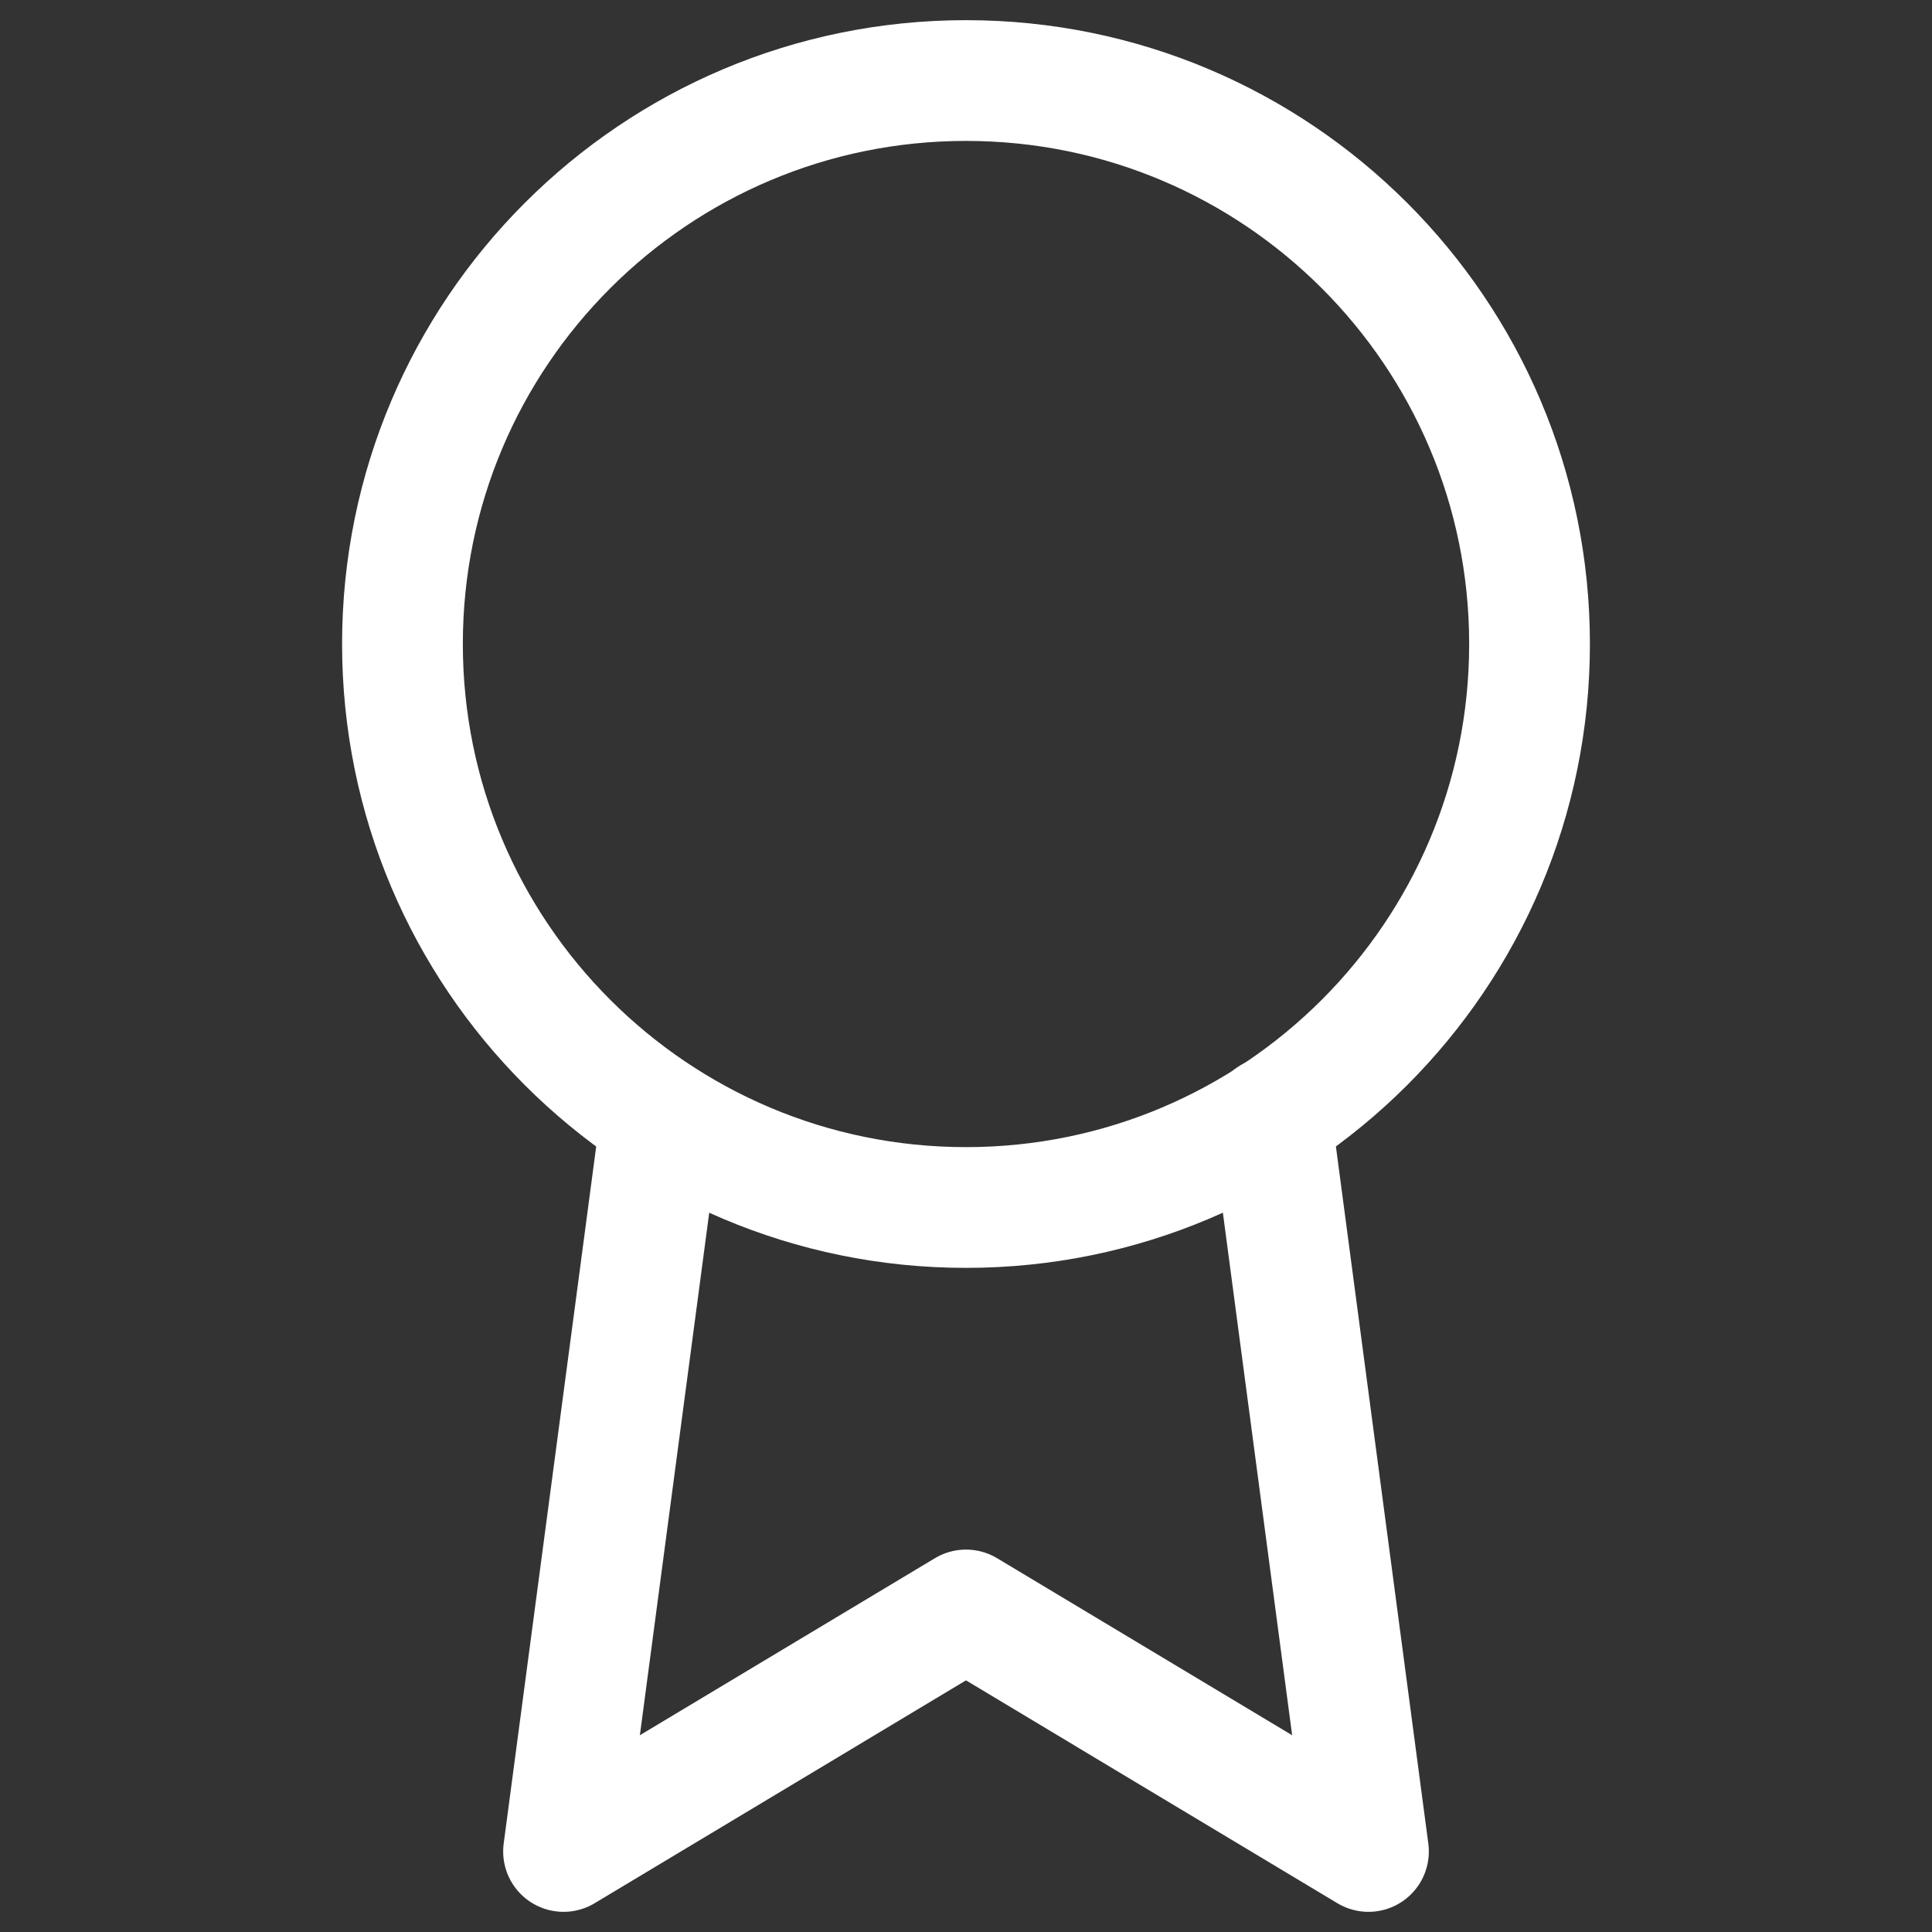
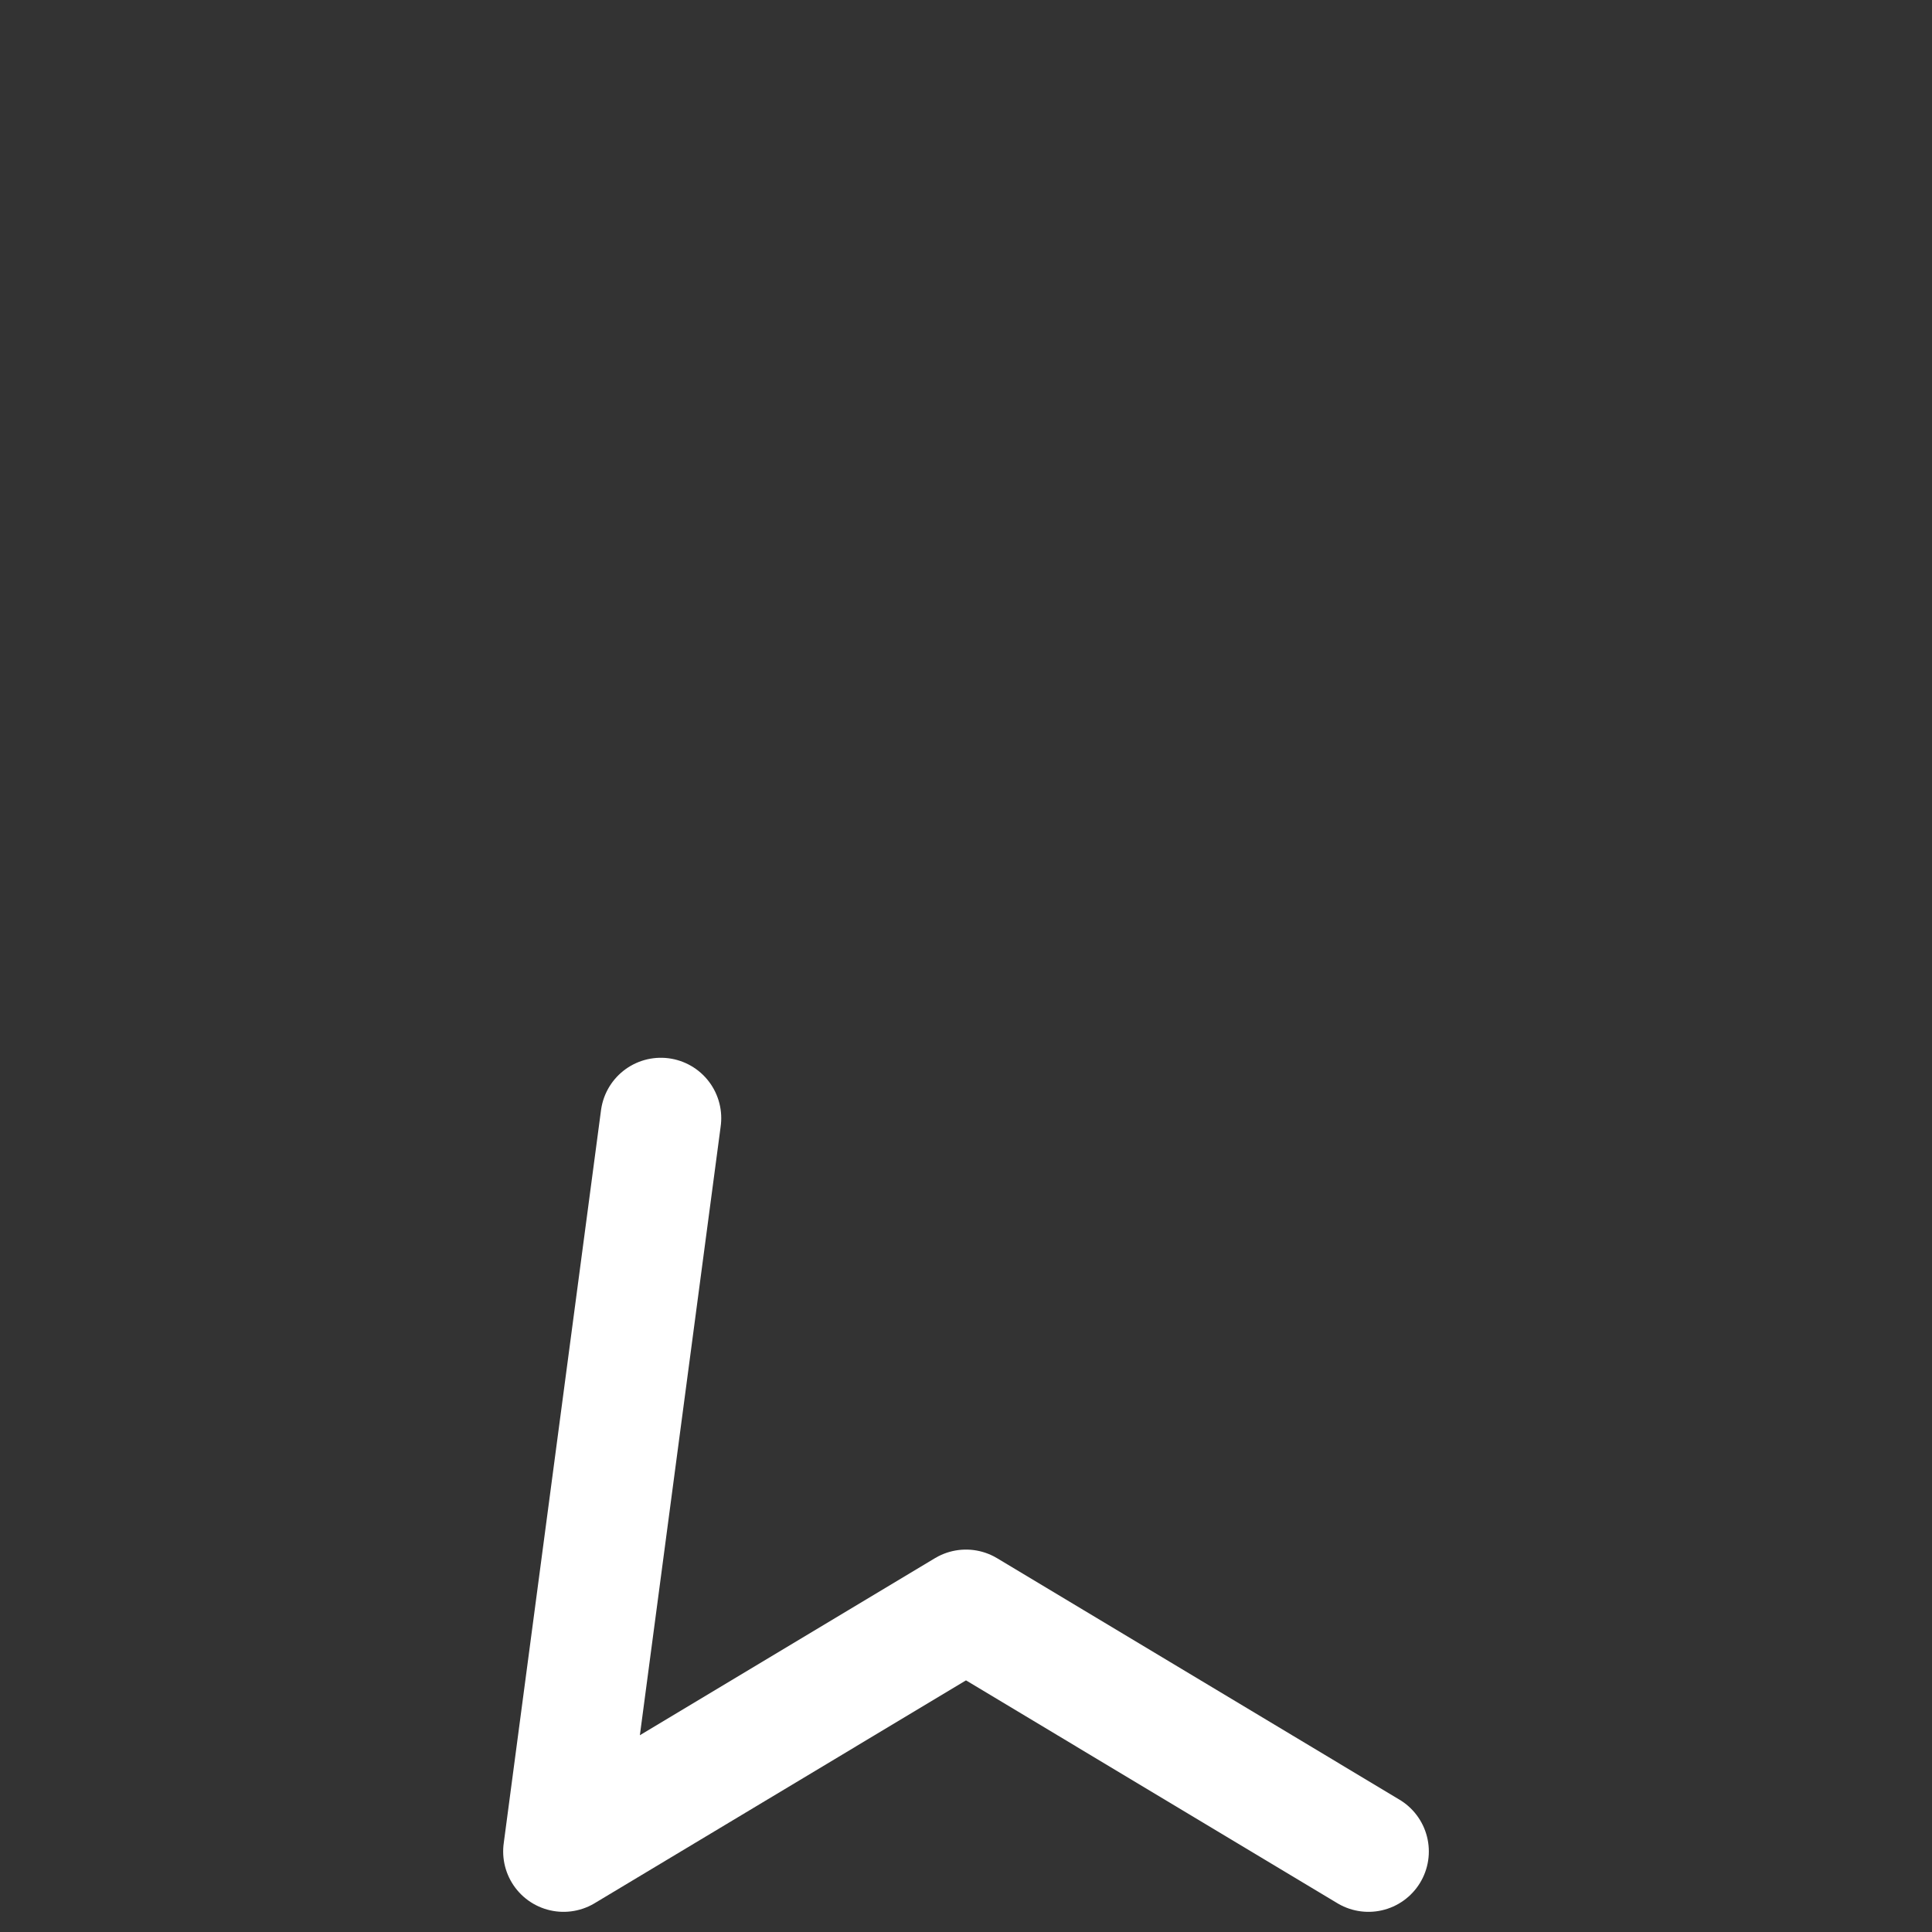
<svg xmlns="http://www.w3.org/2000/svg" width="16" height="16" viewBox="0 0 16 16" fill="none">
  <rect x="0" y="0" width="16" height="16" fill="#333333" stroke="none" />
-   <path d="M8 10C10.577 10 12.667 7.911 12.667 5.333C12.667 2.756 10.577 0.667 8 0.667C5.423 0.667 3.333 2.756 3.333 5.333C3.333 7.911 5.423 10 8 10Z" stroke="white" stroke-linecap="round" stroke-linejoin="round" />
-   <path d="M5.473 9.26L4.667 15.333L8 13.333L11.333 15.333L10.527 9.253" stroke="white" stroke-linecap="round" stroke-linejoin="round" />
+   <path d="M5.473 9.26L4.667 15.333L8 13.333L11.333 15.333" stroke="white" stroke-linecap="round" stroke-linejoin="round" />
</svg>